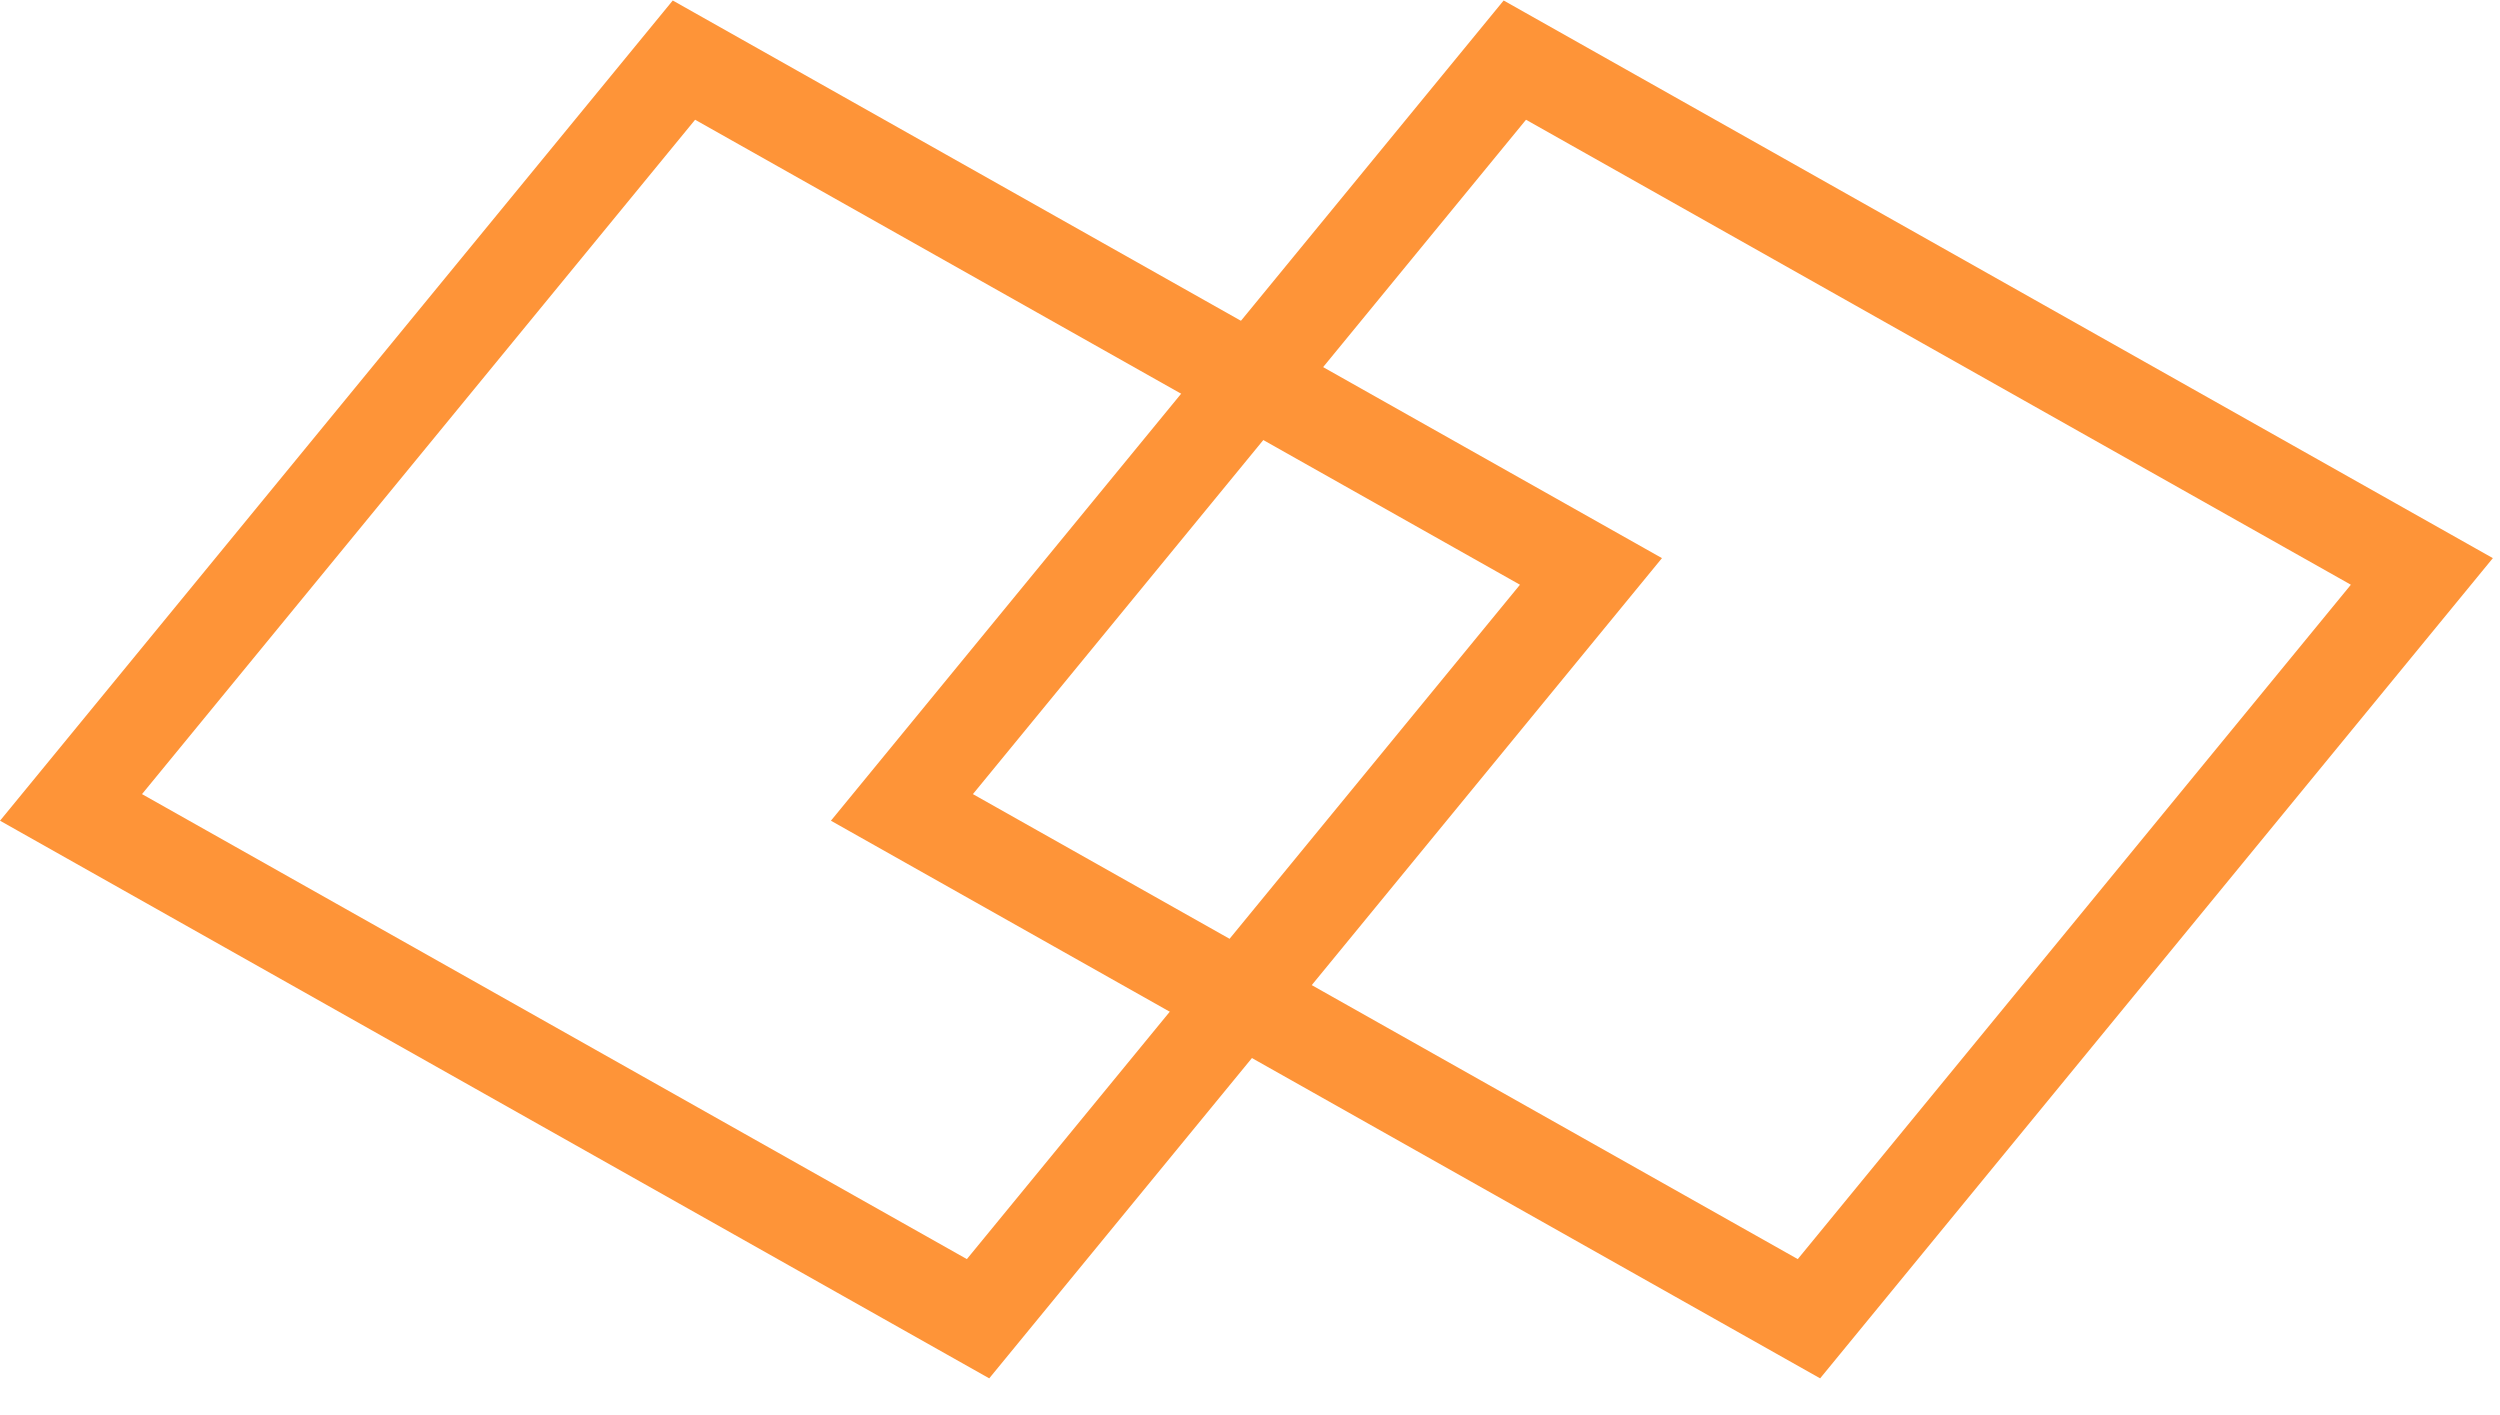
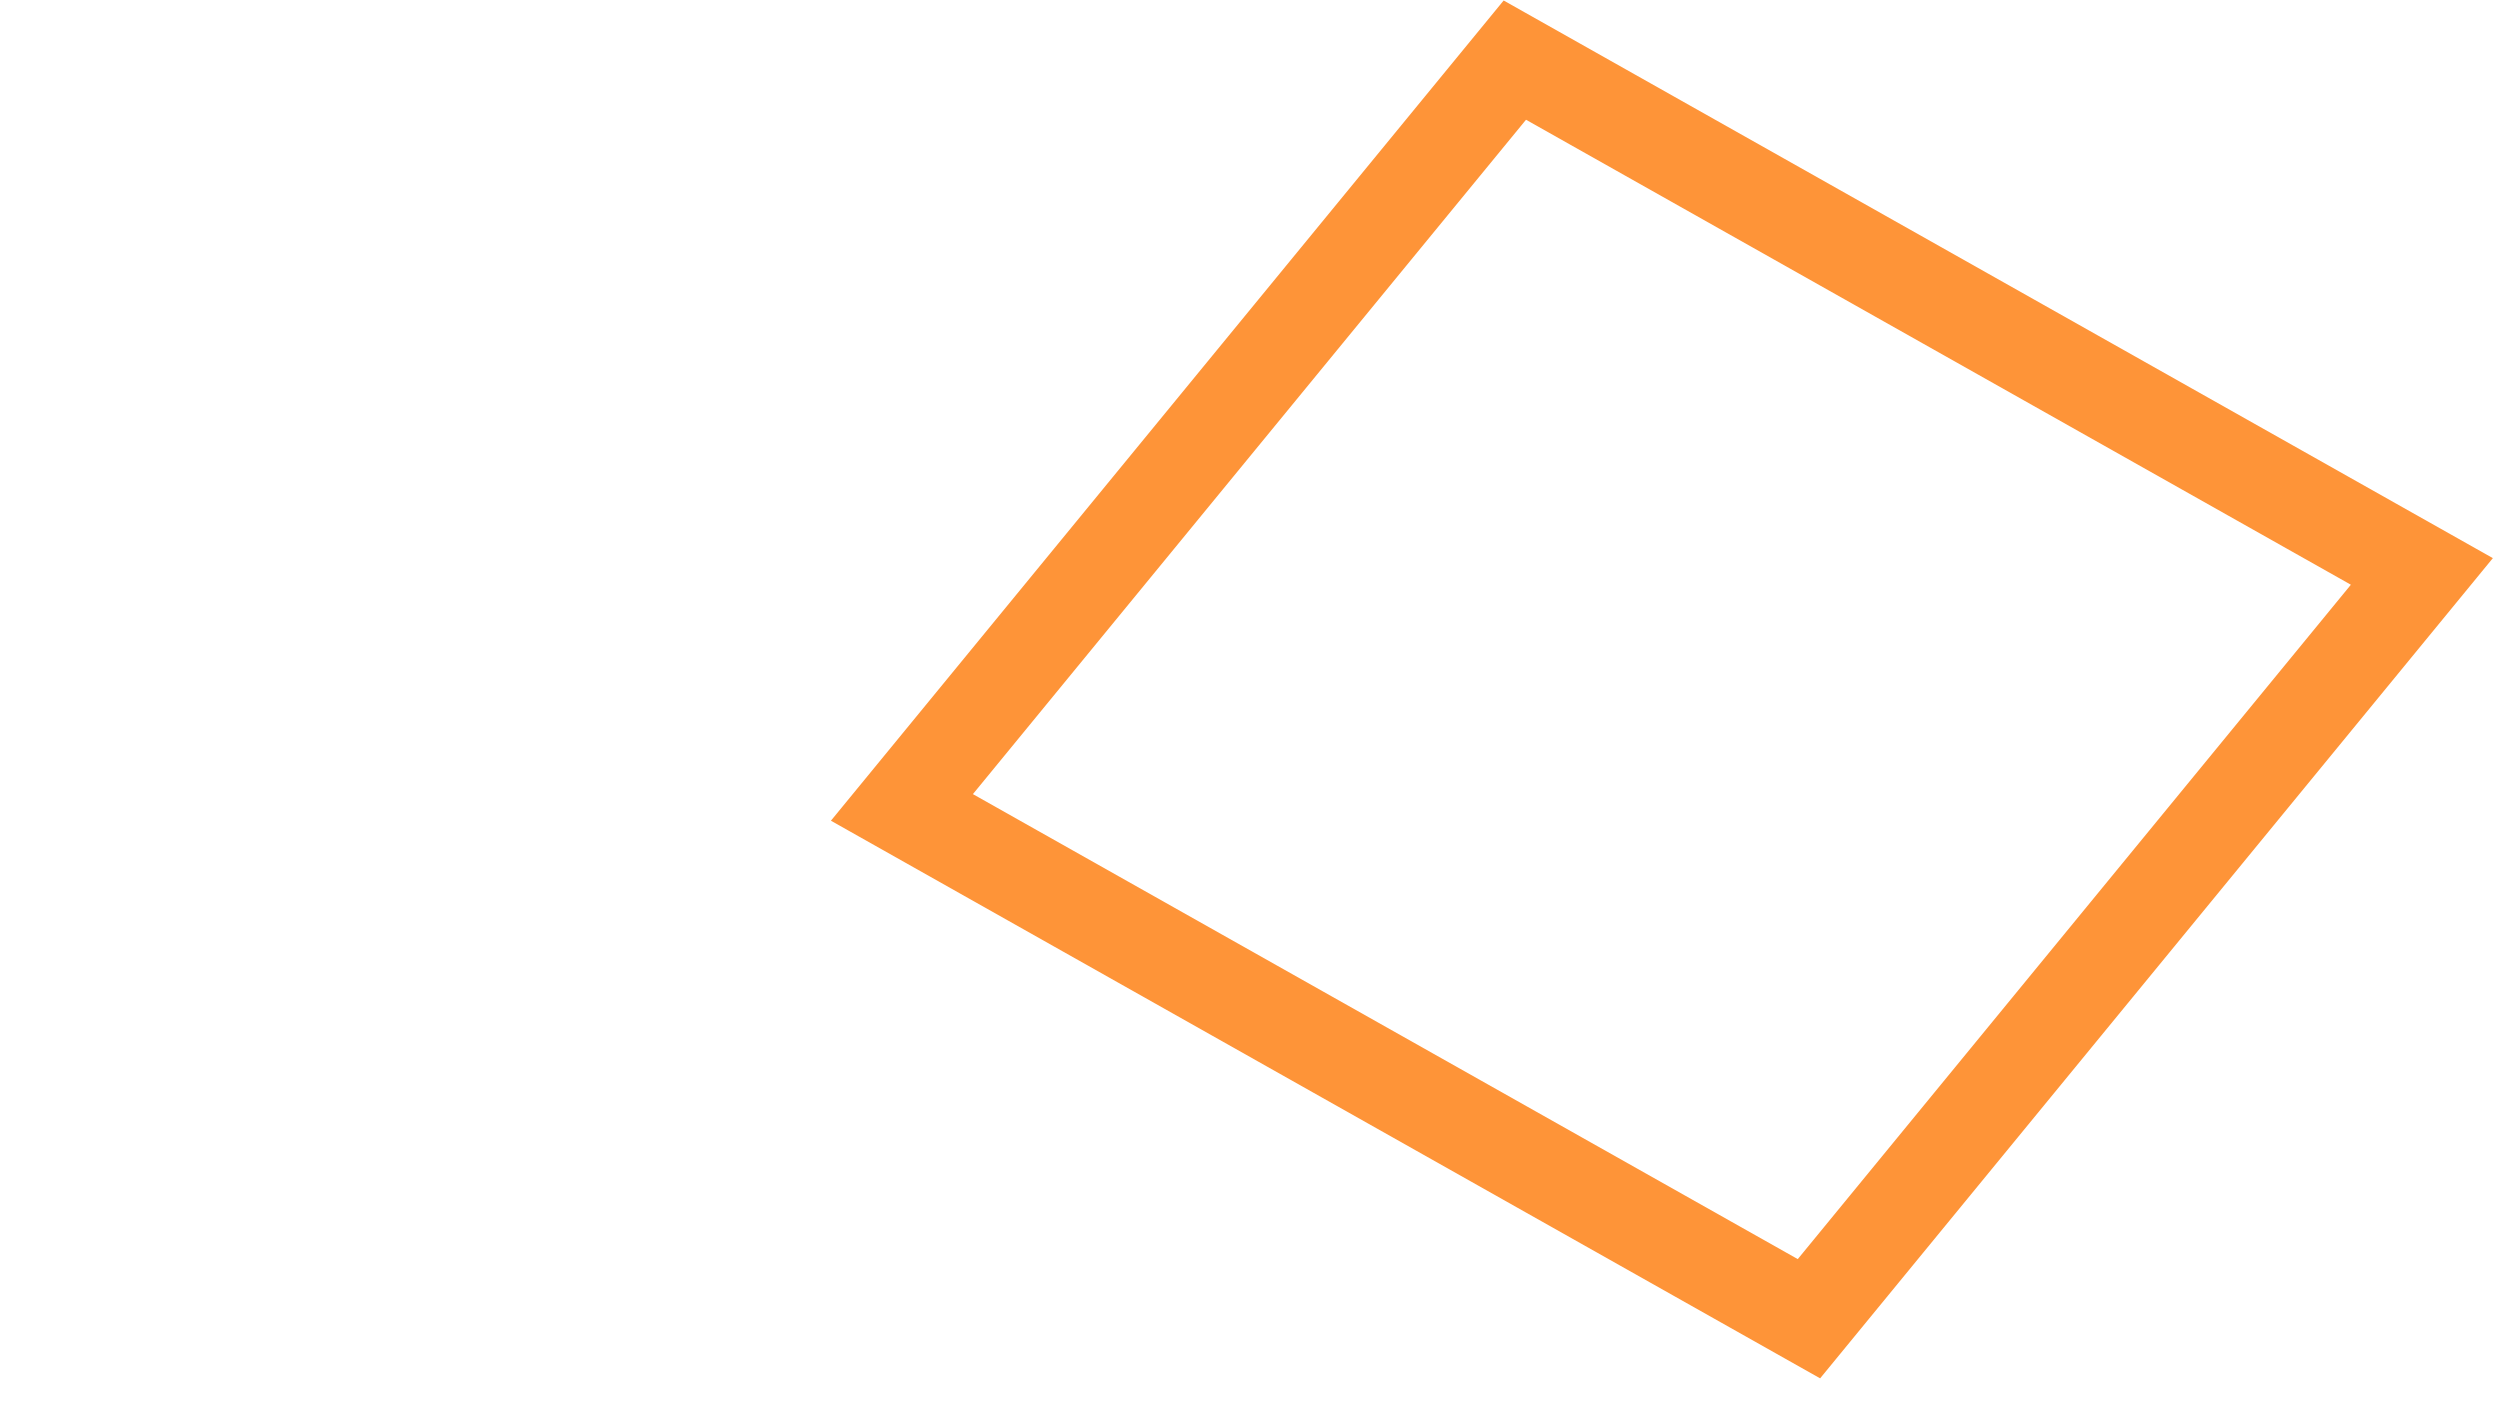
<svg xmlns="http://www.w3.org/2000/svg" width="53" height="30" viewBox="0 0 53 30" fill="none">
-   <rect x="1.505" y="-0.282" width="20.495" height="22.077" transform="matrix(0.634 -0.773 0.871 0.491 0.797 18.419)" stroke="#FE9438" stroke-width="2" />
  <rect x="1.505" y="-0.282" width="20.495" height="22.077" transform="matrix(0.634 -0.773 0.871 0.491 18.412 18.419)" stroke="#FE9438" stroke-width="2" />
</svg>